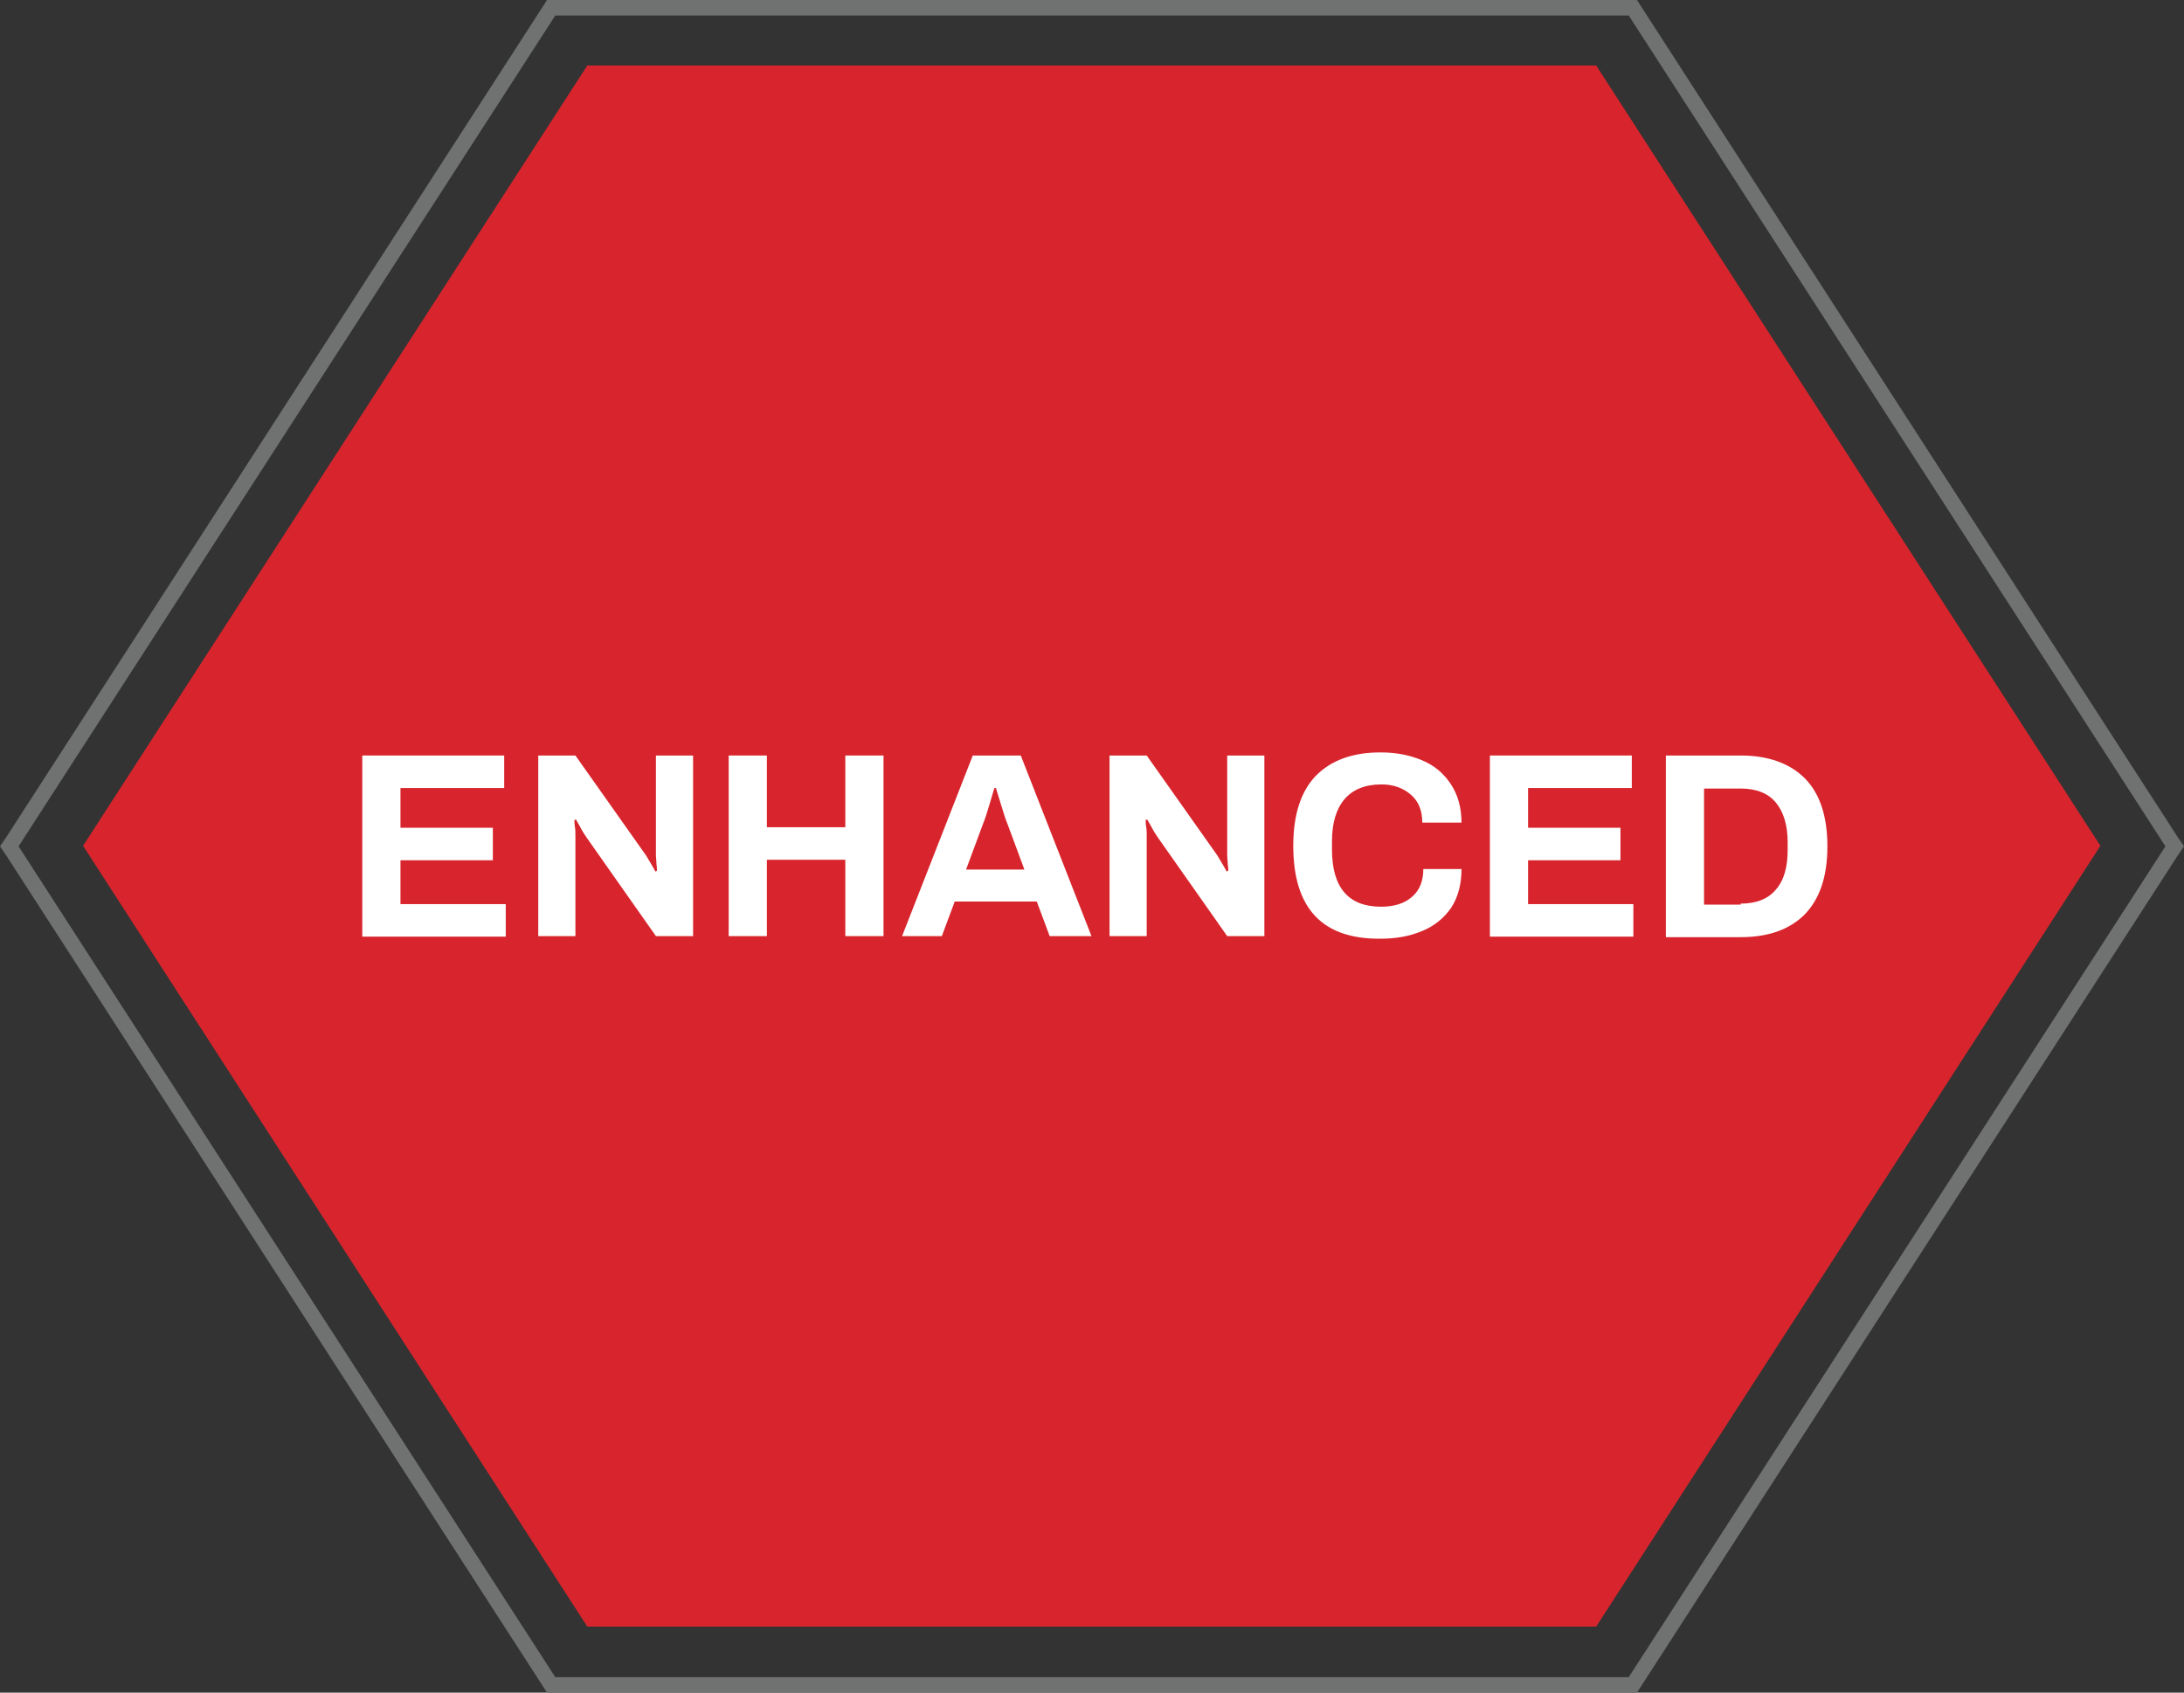
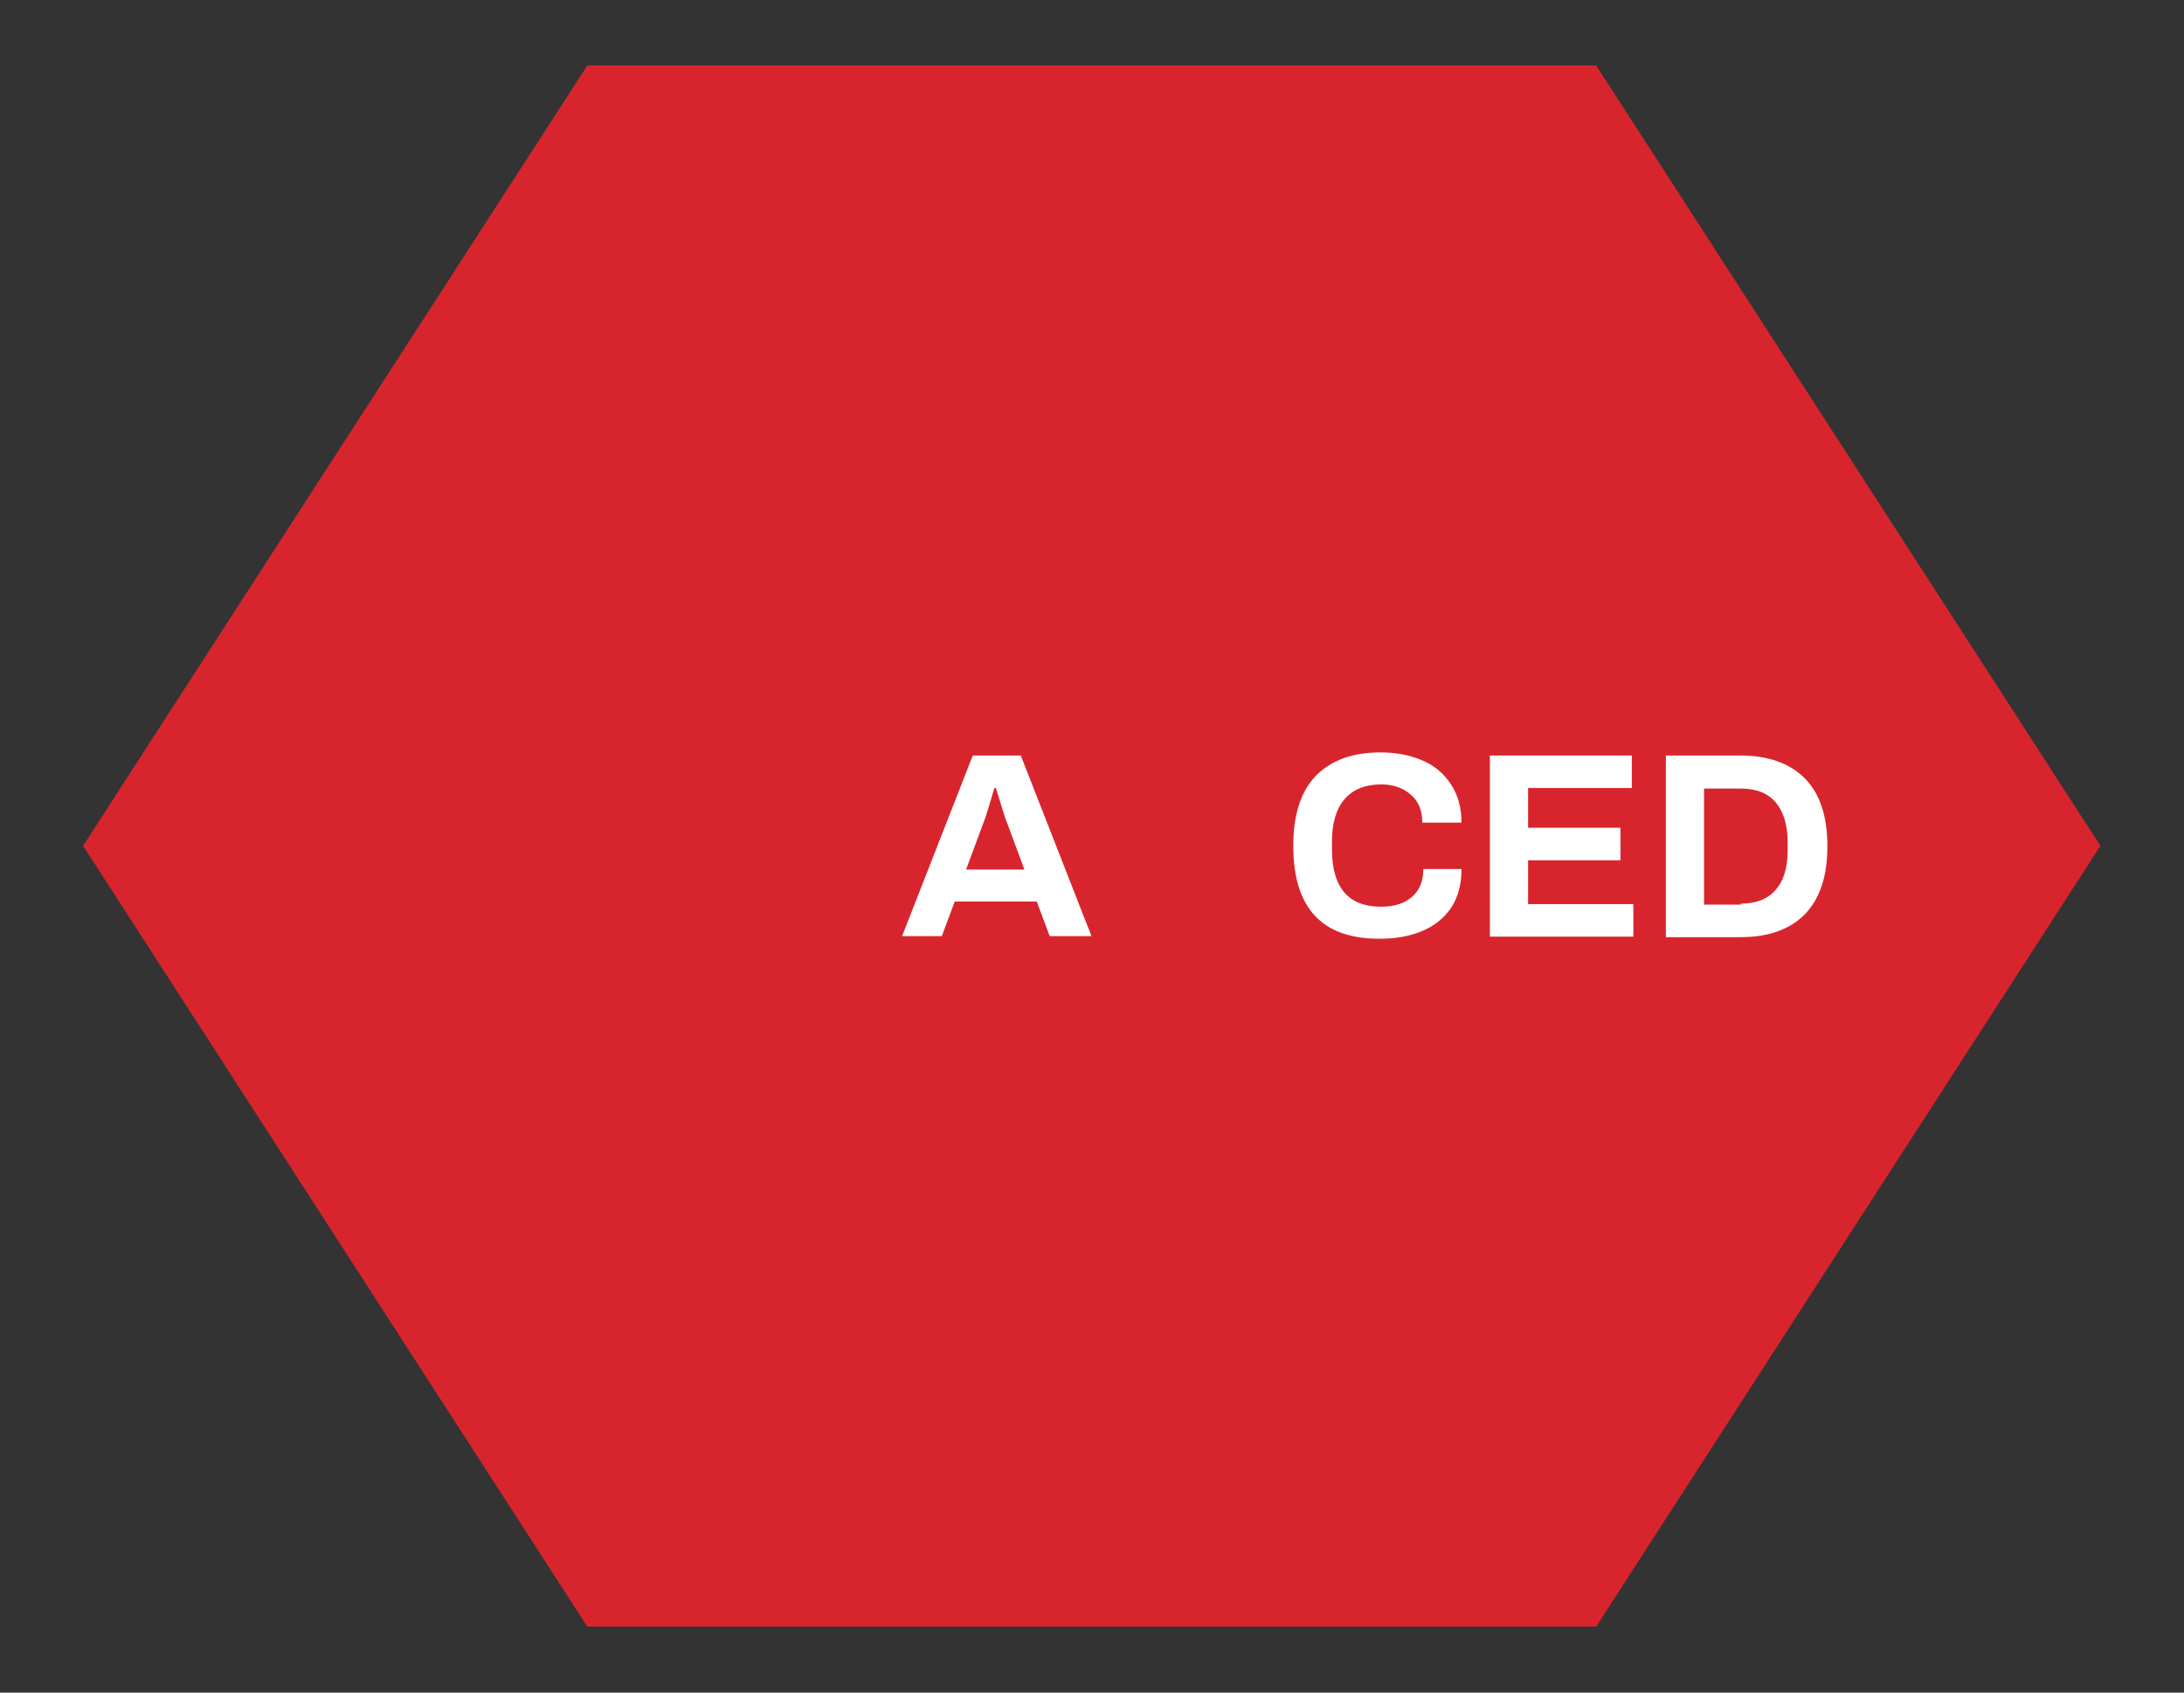
<svg xmlns="http://www.w3.org/2000/svg" id="Layer_2" viewBox="0 0 423.2 328">
  <rect x="0" y="0" width="423.2" height="328" fill="#333333" stroke="none" />
  <defs>
    <style>.cls-1{fill:#fff;}.cls-2{fill:#d8252d;}.cls-3{fill:#707171;}</style>
  </defs>
  <g id="Layer_1-2">
    <polygon class="cls-2" points="309.3 12.7 113.8 12.7 16.1 163.9 113.8 315.2 309.3 315.2 407 163.9 309.3 12.7" />
    <g>
-       <path class="cls-1" d="M70.2,146.4h27.5v6.3h-20.1v7.7h17.9v6.3h-17.9v8.5h20.4v6.3h-27.8v-35.1Z" />
-       <path class="cls-1" d="M104.3,146.4h7.2l13.5,19.1c.3,.4,.6,1,1.1,1.8s.8,1.4,.9,1.6l.3-.2c0-.3,0-.7-.1-1.3,0-.6-.1-1.2-.1-1.6v-19.4h7.2v35h-7.2l-13.5-19.2c-.4-.6-.8-1.2-1.2-2-.4-.7-.7-1.2-.8-1.4l-.3,.1c0,.2,0,.7,.1,1.3s.1,1.2,.1,1.8v19.4h-7.2v-35Z" />
-       <path class="cls-1" d="M141.2,146.4h7.4v13.9h15.2v-13.9h7.4v35h-7.4v-14.8h-15.2v14.8h-7.4v-35Z" />
-       <path class="cls-1" d="M188.5,146.4h9.3l13.7,35h-8.1l-2.5-6.7h-15.9l-2.5,6.7h-7.7l13.7-35Zm10,22.1l-3.3-8.9c-.3-.7-.7-1.9-1.2-3.6-.5-1.7-.9-2.8-1-3.3h-.3c-.2,.5-.5,1.7-1,3.3-.5,1.7-.9,2.9-1.2,3.6l-3.3,8.9h11.3Z" />
-       <path class="cls-1" d="M215,146.4h7.2l13.5,19.1c.3,.4,.6,1,1.1,1.8s.8,1.4,.9,1.6l.3-.2c0-.3,0-.7-.1-1.3,0-.6-.1-1.2-.1-1.6v-19.4h7.2v35h-7.2l-13.5-19.2c-.4-.6-.8-1.2-1.2-2-.4-.7-.7-1.2-.8-1.4l-.3,.1c0,.2,0,.7,.1,1.3s.1,1.2,.1,1.8v19.4h-7.2v-35h0Z" />
+       <path class="cls-1" d="M188.5,146.4h9.3l13.7,35h-8.1l-2.5-6.7h-15.9l-2.5,6.7h-7.7l13.7-35Zm10,22.1l-3.3-8.9c-.3-.7-.7-1.9-1.2-3.6-.5-1.7-.9-2.8-1-3.3h-.3c-.2,.5-.5,1.7-1,3.3-.5,1.7-.9,2.9-1.2,3.6l-3.3,8.9h11.3" />
      <path class="cls-1" d="M250.6,163.9c0-6.1,1.5-10.6,4.4-13.6,3-3,7.1-4.5,12.5-4.5,3,0,5.6,.5,8,1.5s4.2,2.5,5.6,4.6,2.1,4.6,2.1,7.5h-7.6c0-2.3-.7-4.1-2.2-5.4s-3.4-2-5.7-2c-3.2,0-5.6,1-7.2,2.9s-2.4,4.6-2.4,8.2v1.5c0,7.4,3.2,11.1,9.5,11.1,2.5,0,4.5-.6,6-1.9s2.2-3.1,2.2-5.4h7.4c0,3-.7,5.5-2,7.5-1.4,2-3.2,3.5-5.6,4.5s-5,1.5-8.1,1.5c-11.3,.1-16.9-5.9-16.9-18Z" />
      <path class="cls-1" d="M288.7,146.4h27.5v6.3h-20.1v7.7h17.9v6.3h-17.9v8.5h20.4v6.3h-27.8v-35.1Z" />
      <path class="cls-1" d="M322.8,146.4h14.5c5.3,0,9.5,1.5,12.4,4.4s4.4,7.3,4.4,13.2-1.5,10.2-4.4,13.2c-2.9,2.9-7,4.4-12.4,4.4h-14.5v-35.2Zm14.5,28.7c3,0,5.3-.9,6.8-2.7,1.6-1.8,2.3-4.4,2.3-7.7v-1.5c0-3.3-.8-5.9-2.3-7.7s-3.8-2.7-6.8-2.7h-7.1v22.5h7.1v-.2Z" />
    </g>
-     <path class="cls-3" d="M315.6,3l104,161-104,161H107.6L3.6,164,107.6,3h208m1.6-3H106l-.9,1.4L1.1,162.4l-1.1,1.6,1.1,1.6,104,161,.9,1.4h211.2l.9-1.4,104-161,1.1-1.6-1.1-1.6L318.1,1.4l-.9-1.4h0Z" />
  </g>
</svg>